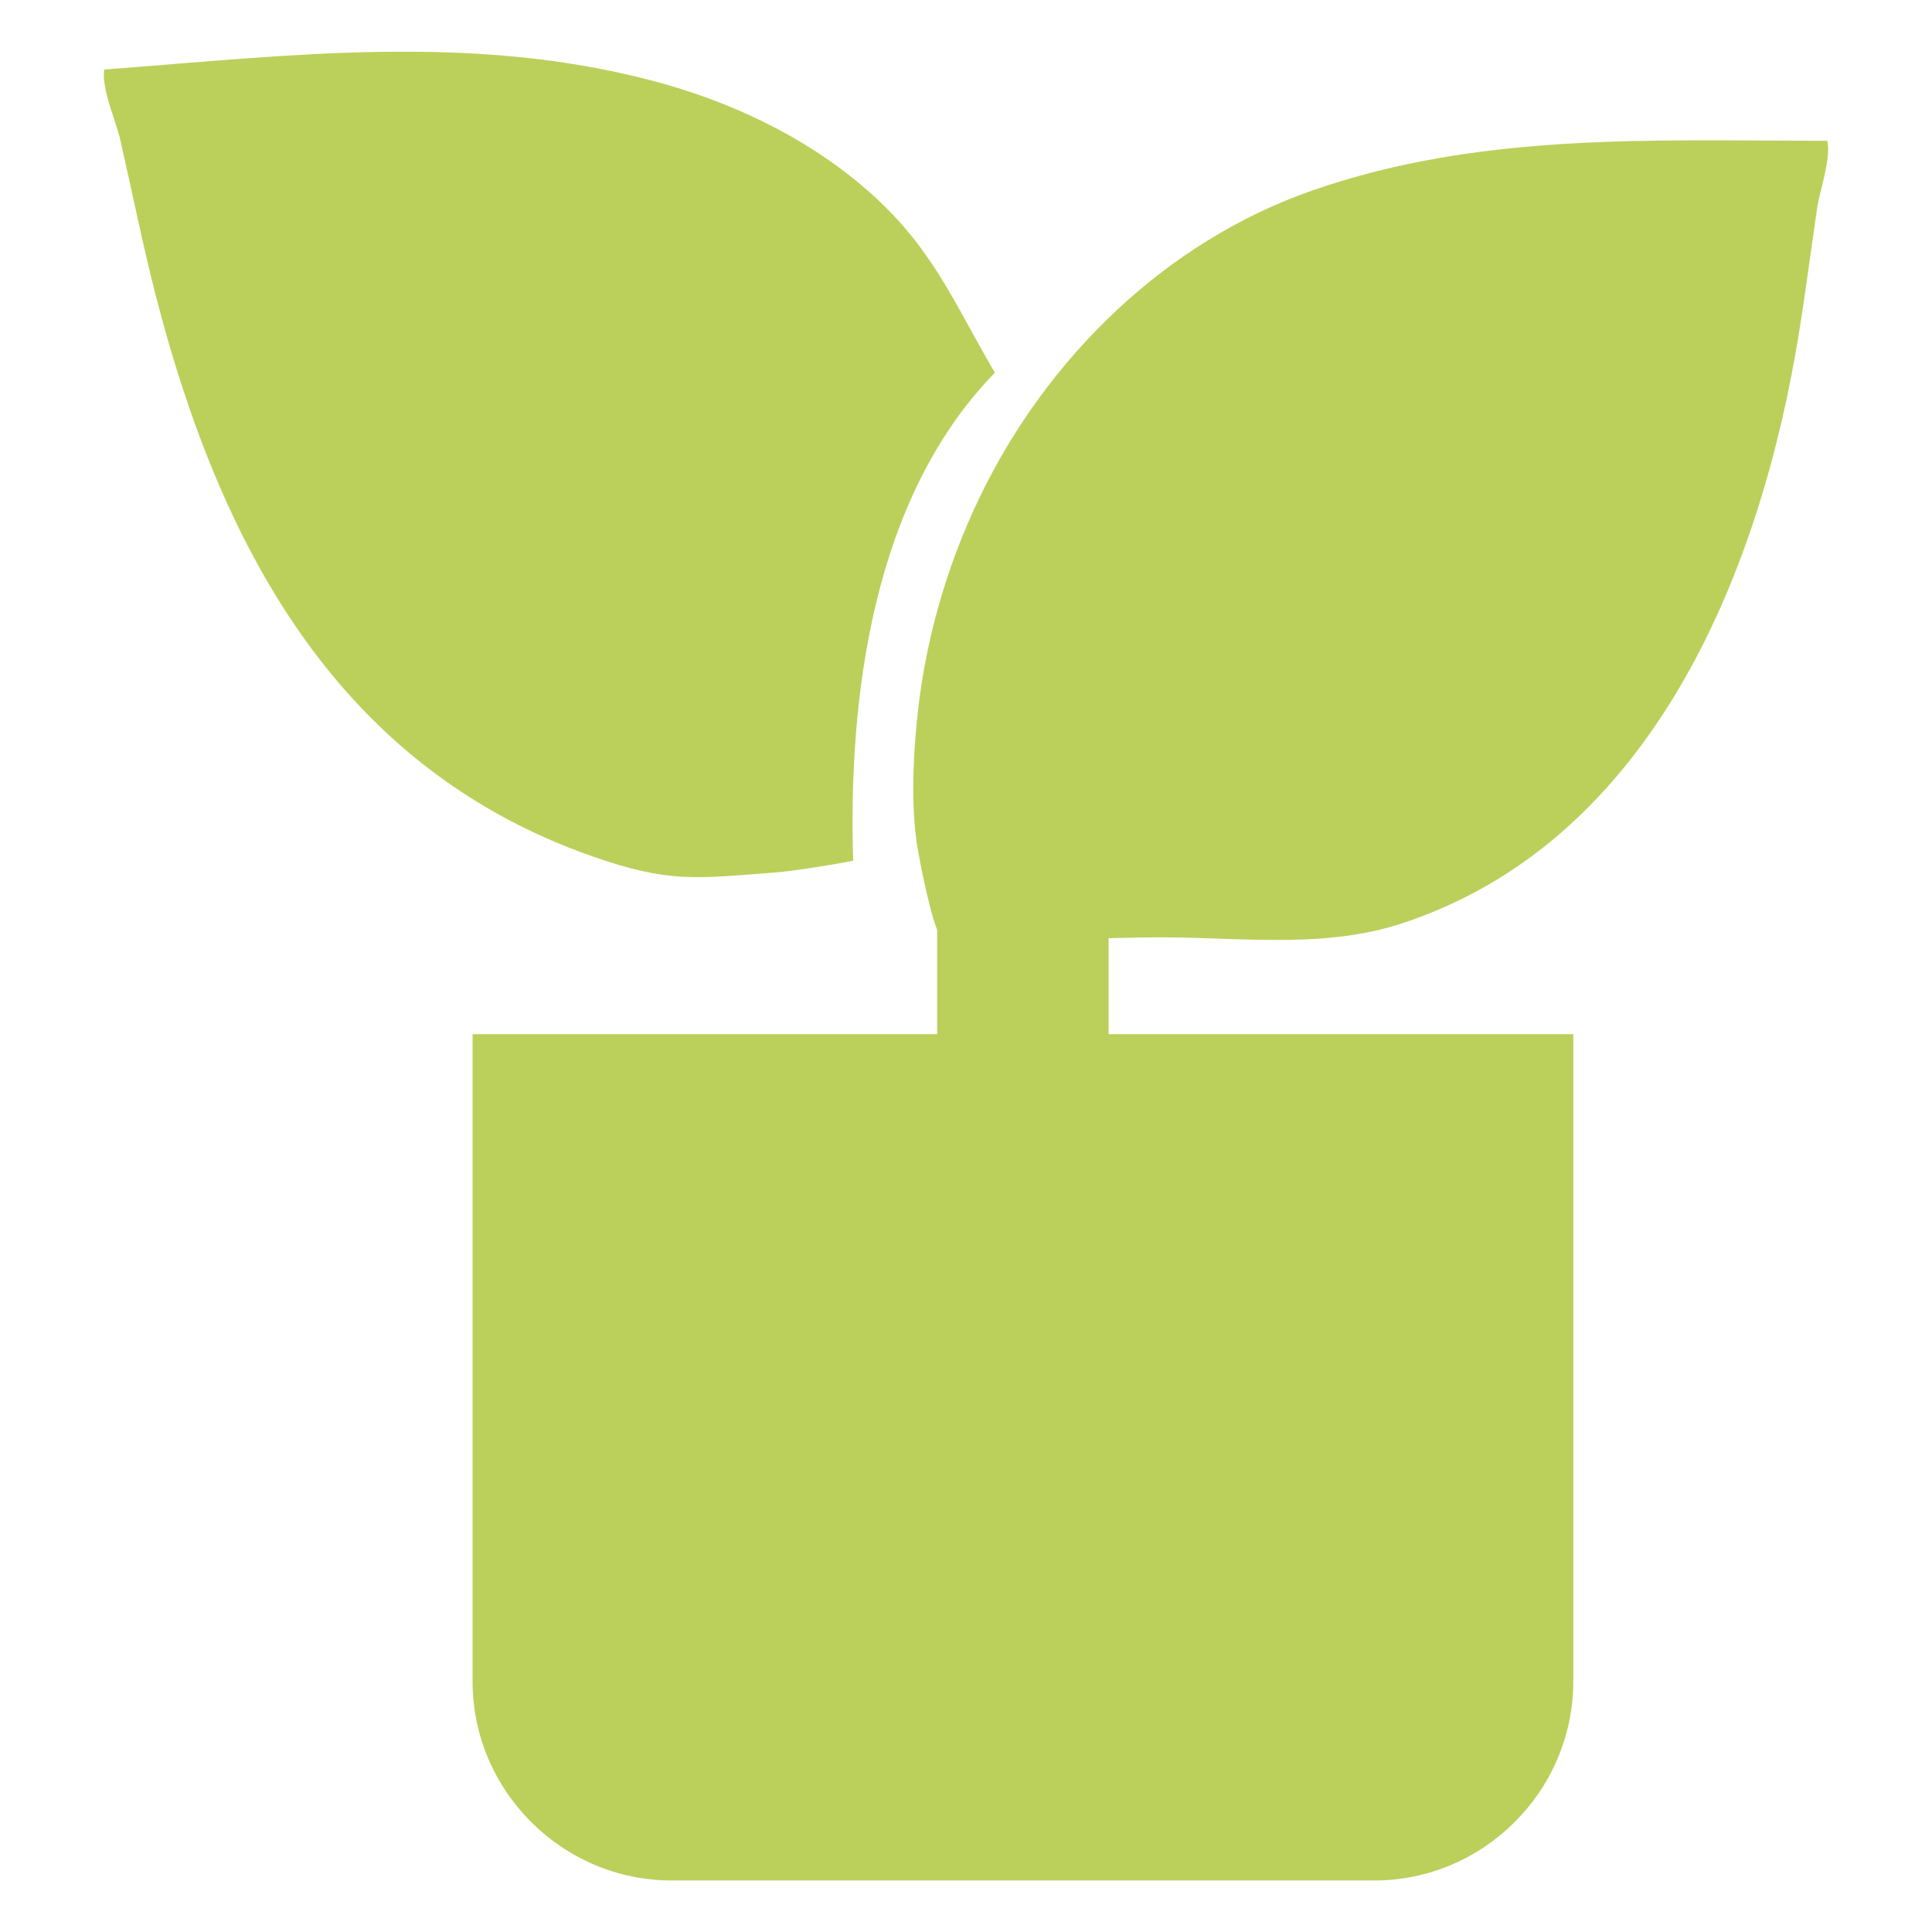
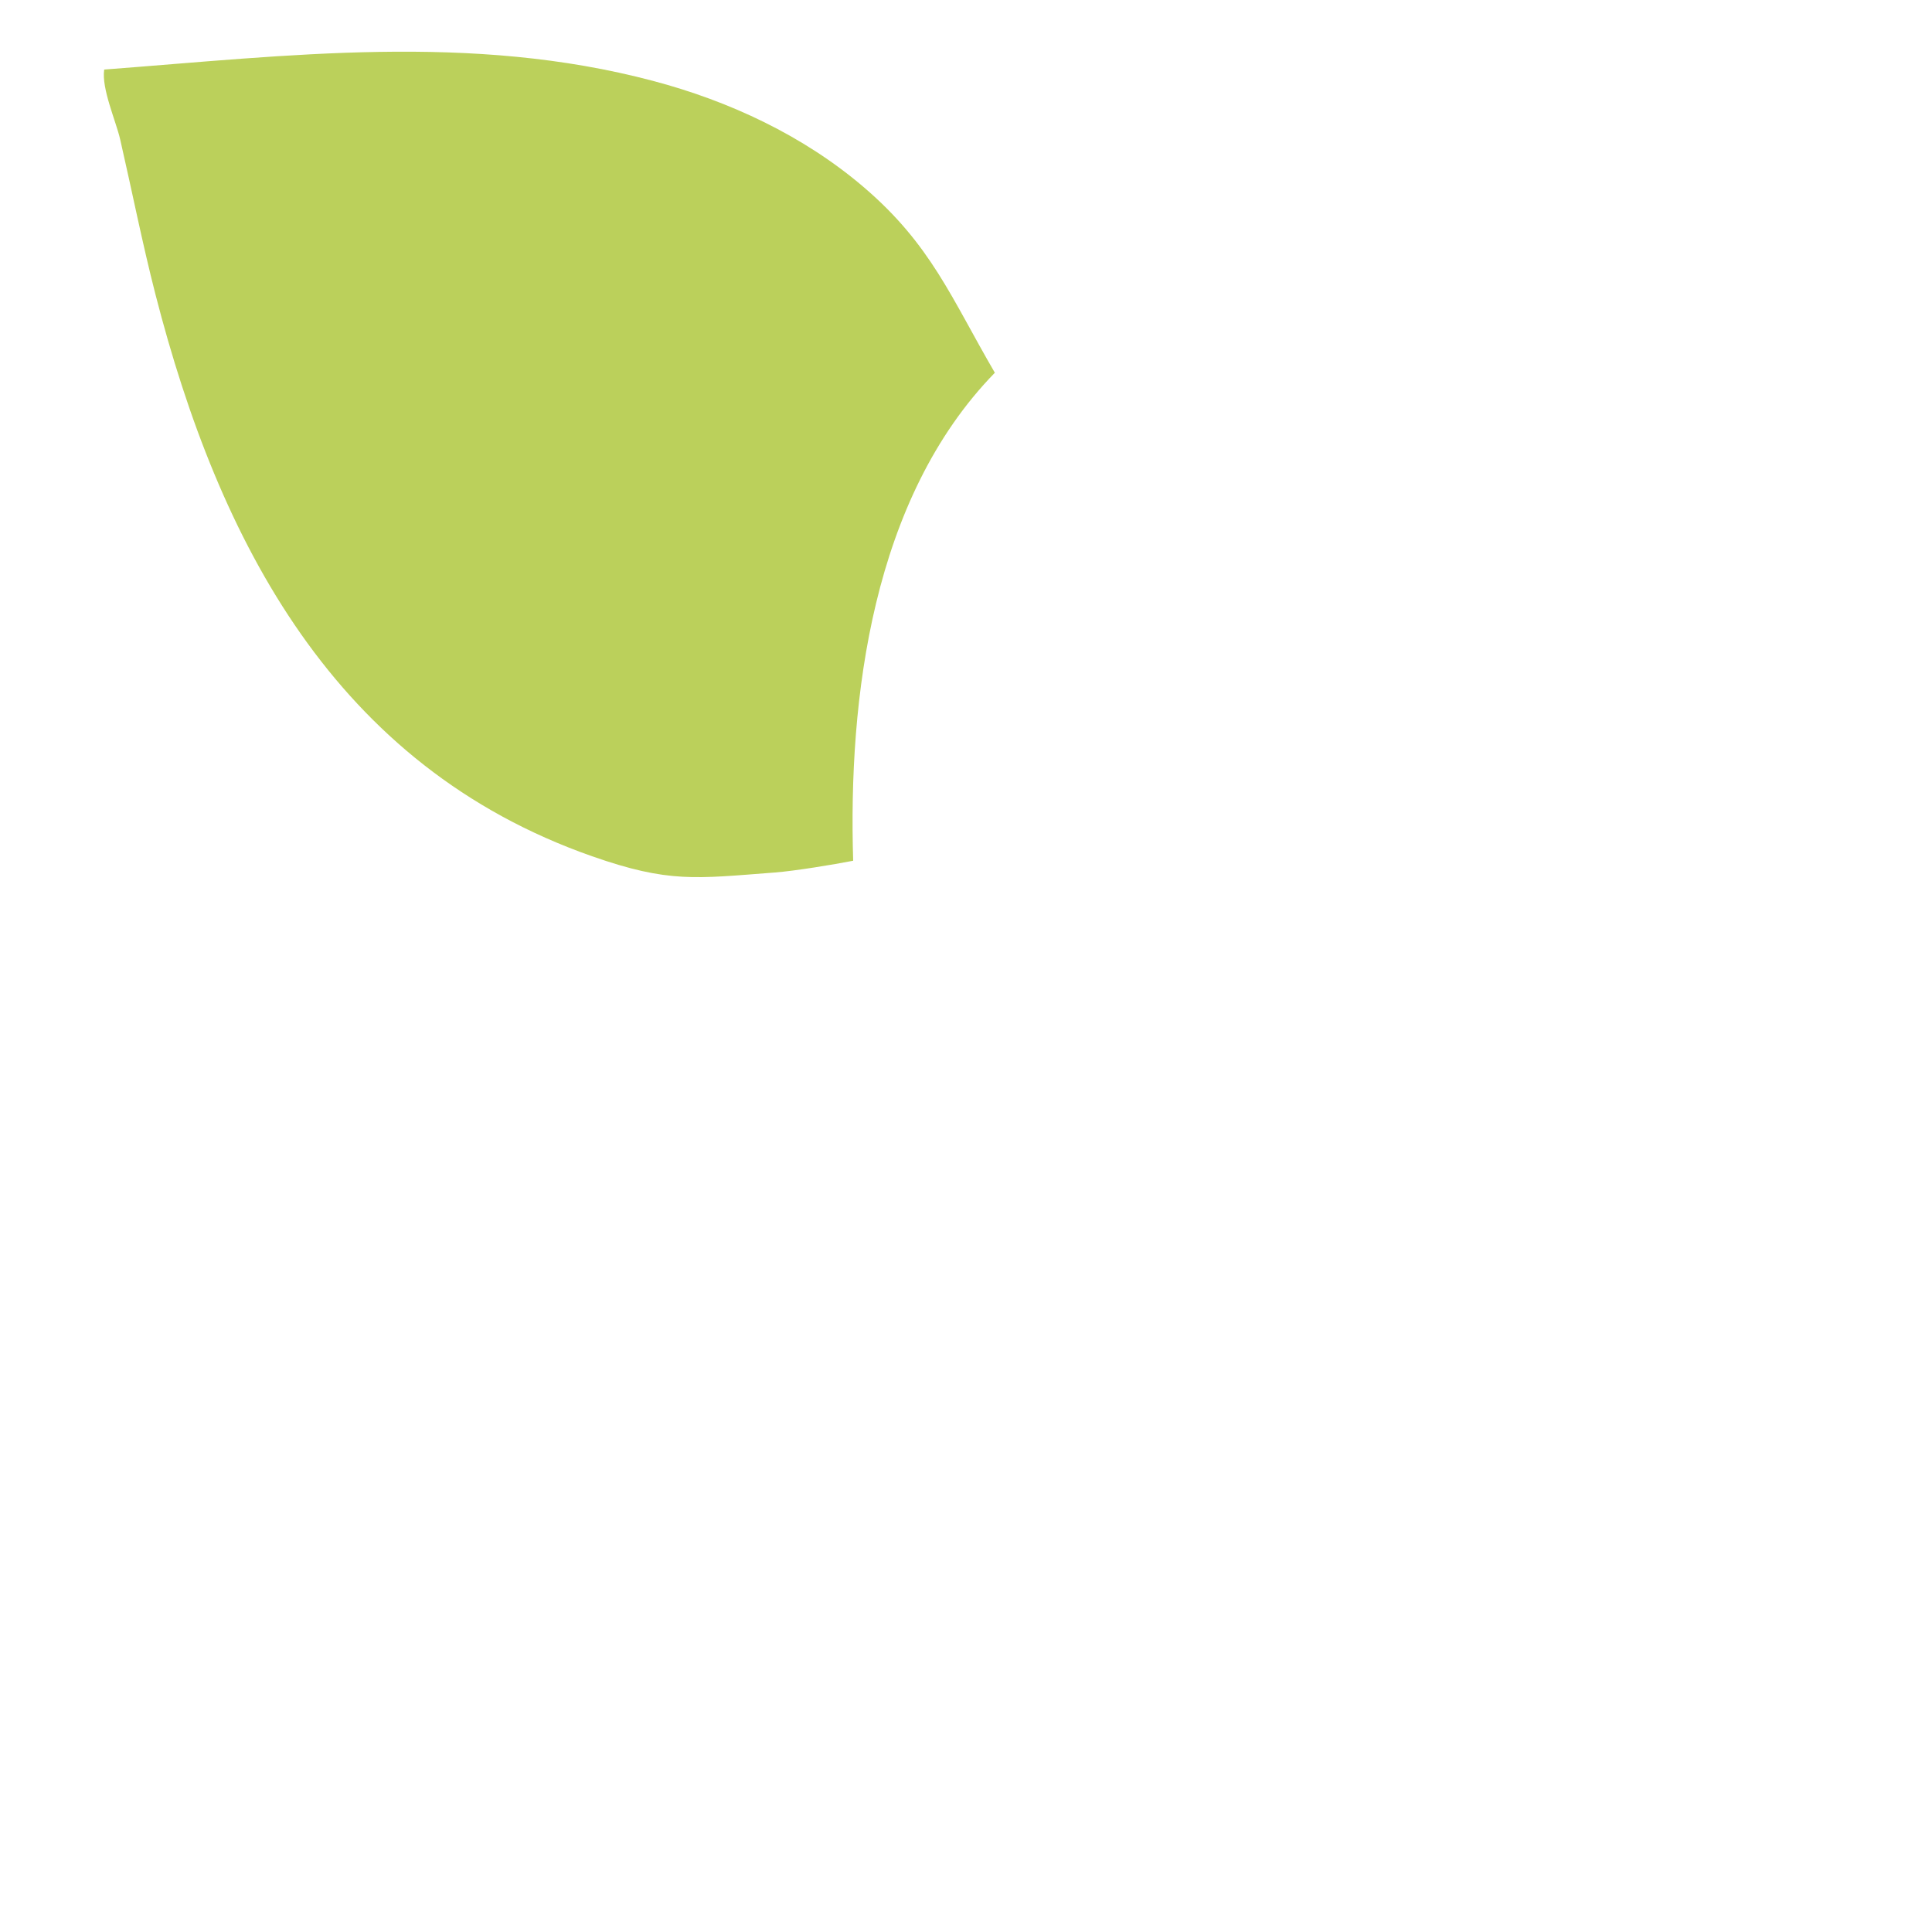
<svg xmlns="http://www.w3.org/2000/svg" id="Layer_1" version="1.1" viewBox="0 0 150 150">
  <defs>
    <style>
      .st0 {
        fill: #bbd05b;
      }
    </style>
  </defs>
  <g>
-     <path class="st0" d="M36.69,130.54c0,8.5,6.96,15.46,15.46,15.46h54.54c8.5,0,15.46-6.96,15.46-15.46v-50.25H36.69v50.25Z" />
-     <rect class="st0" x="72.76" y="60.75" width="13.31" height="31.78" />
-   </g>
+     </g>
  <g>
-     <path class="st0" d="M73.16,72.78c5.88.56,12.03-.07,17.93,0,5.89.08,12.03.79,17.73-1.08,18.87-6.18,27.35-26.1,30.55-44.08.68-3.81,1.15-7.68,1.72-11.51.21-1.37,1.09-3.8.78-5.18-13.52,0-26.94-.68-39.96,3.85-11.36,3.95-20.6,12.94-25.84,23.81-2.65,5.5-4.33,11.48-4.9,17.56-.29,3.07-.42,6.33.02,9.4.13.88,1.32,7.16,1.97,7.22Z" />
    <path class="st0" d="M66.24,66.82c-.39-12.57,1.47-28.11,11-37.88-3.4-5.84-4.95-9.94-10.18-14.41-4.68-4-10.43-6.68-16.36-8.25-14.15-3.75-28.3-1.96-42.61-.88-.22,1.48.91,3.99,1.24,5.42.92,4.01,1.72,8.06,2.74,12.04,4.93,19.18,13.91,36.61,33.9,43.62,5.97,2.09,8.02,1.73,14.19,1.26,1.56-.12,4.53-.61,6.07-.91Z" />
  </g>
</svg>